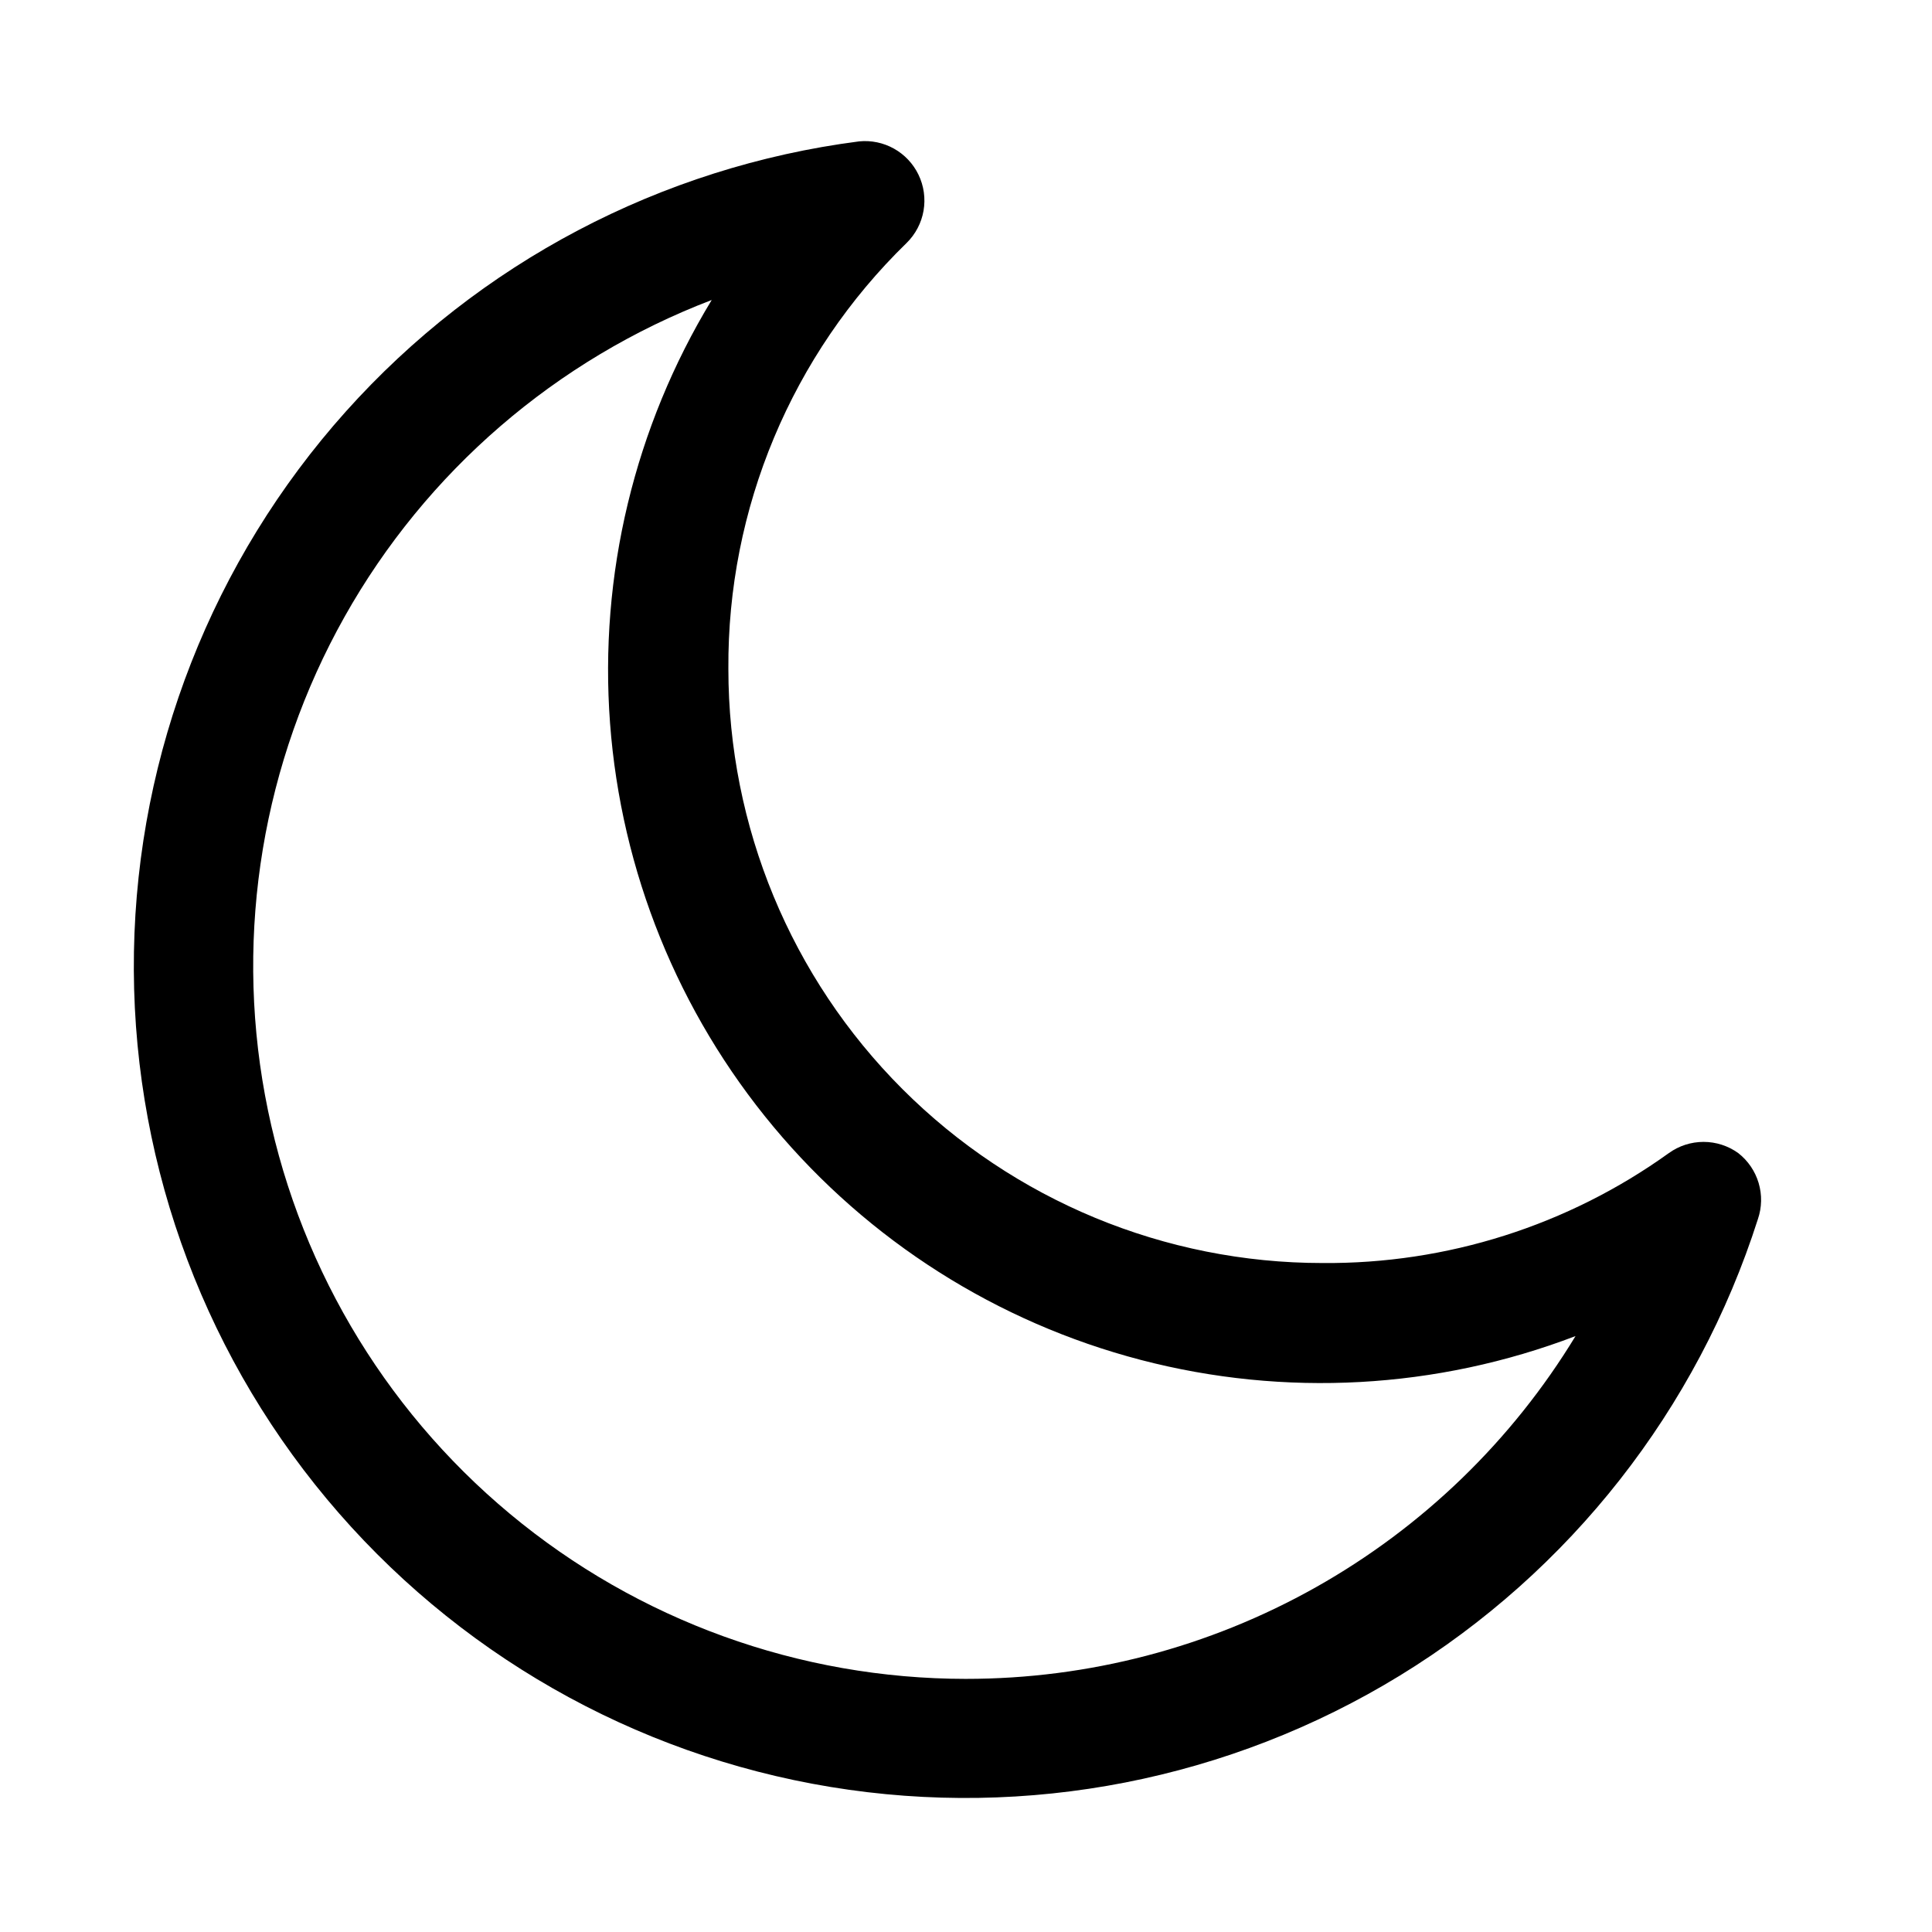
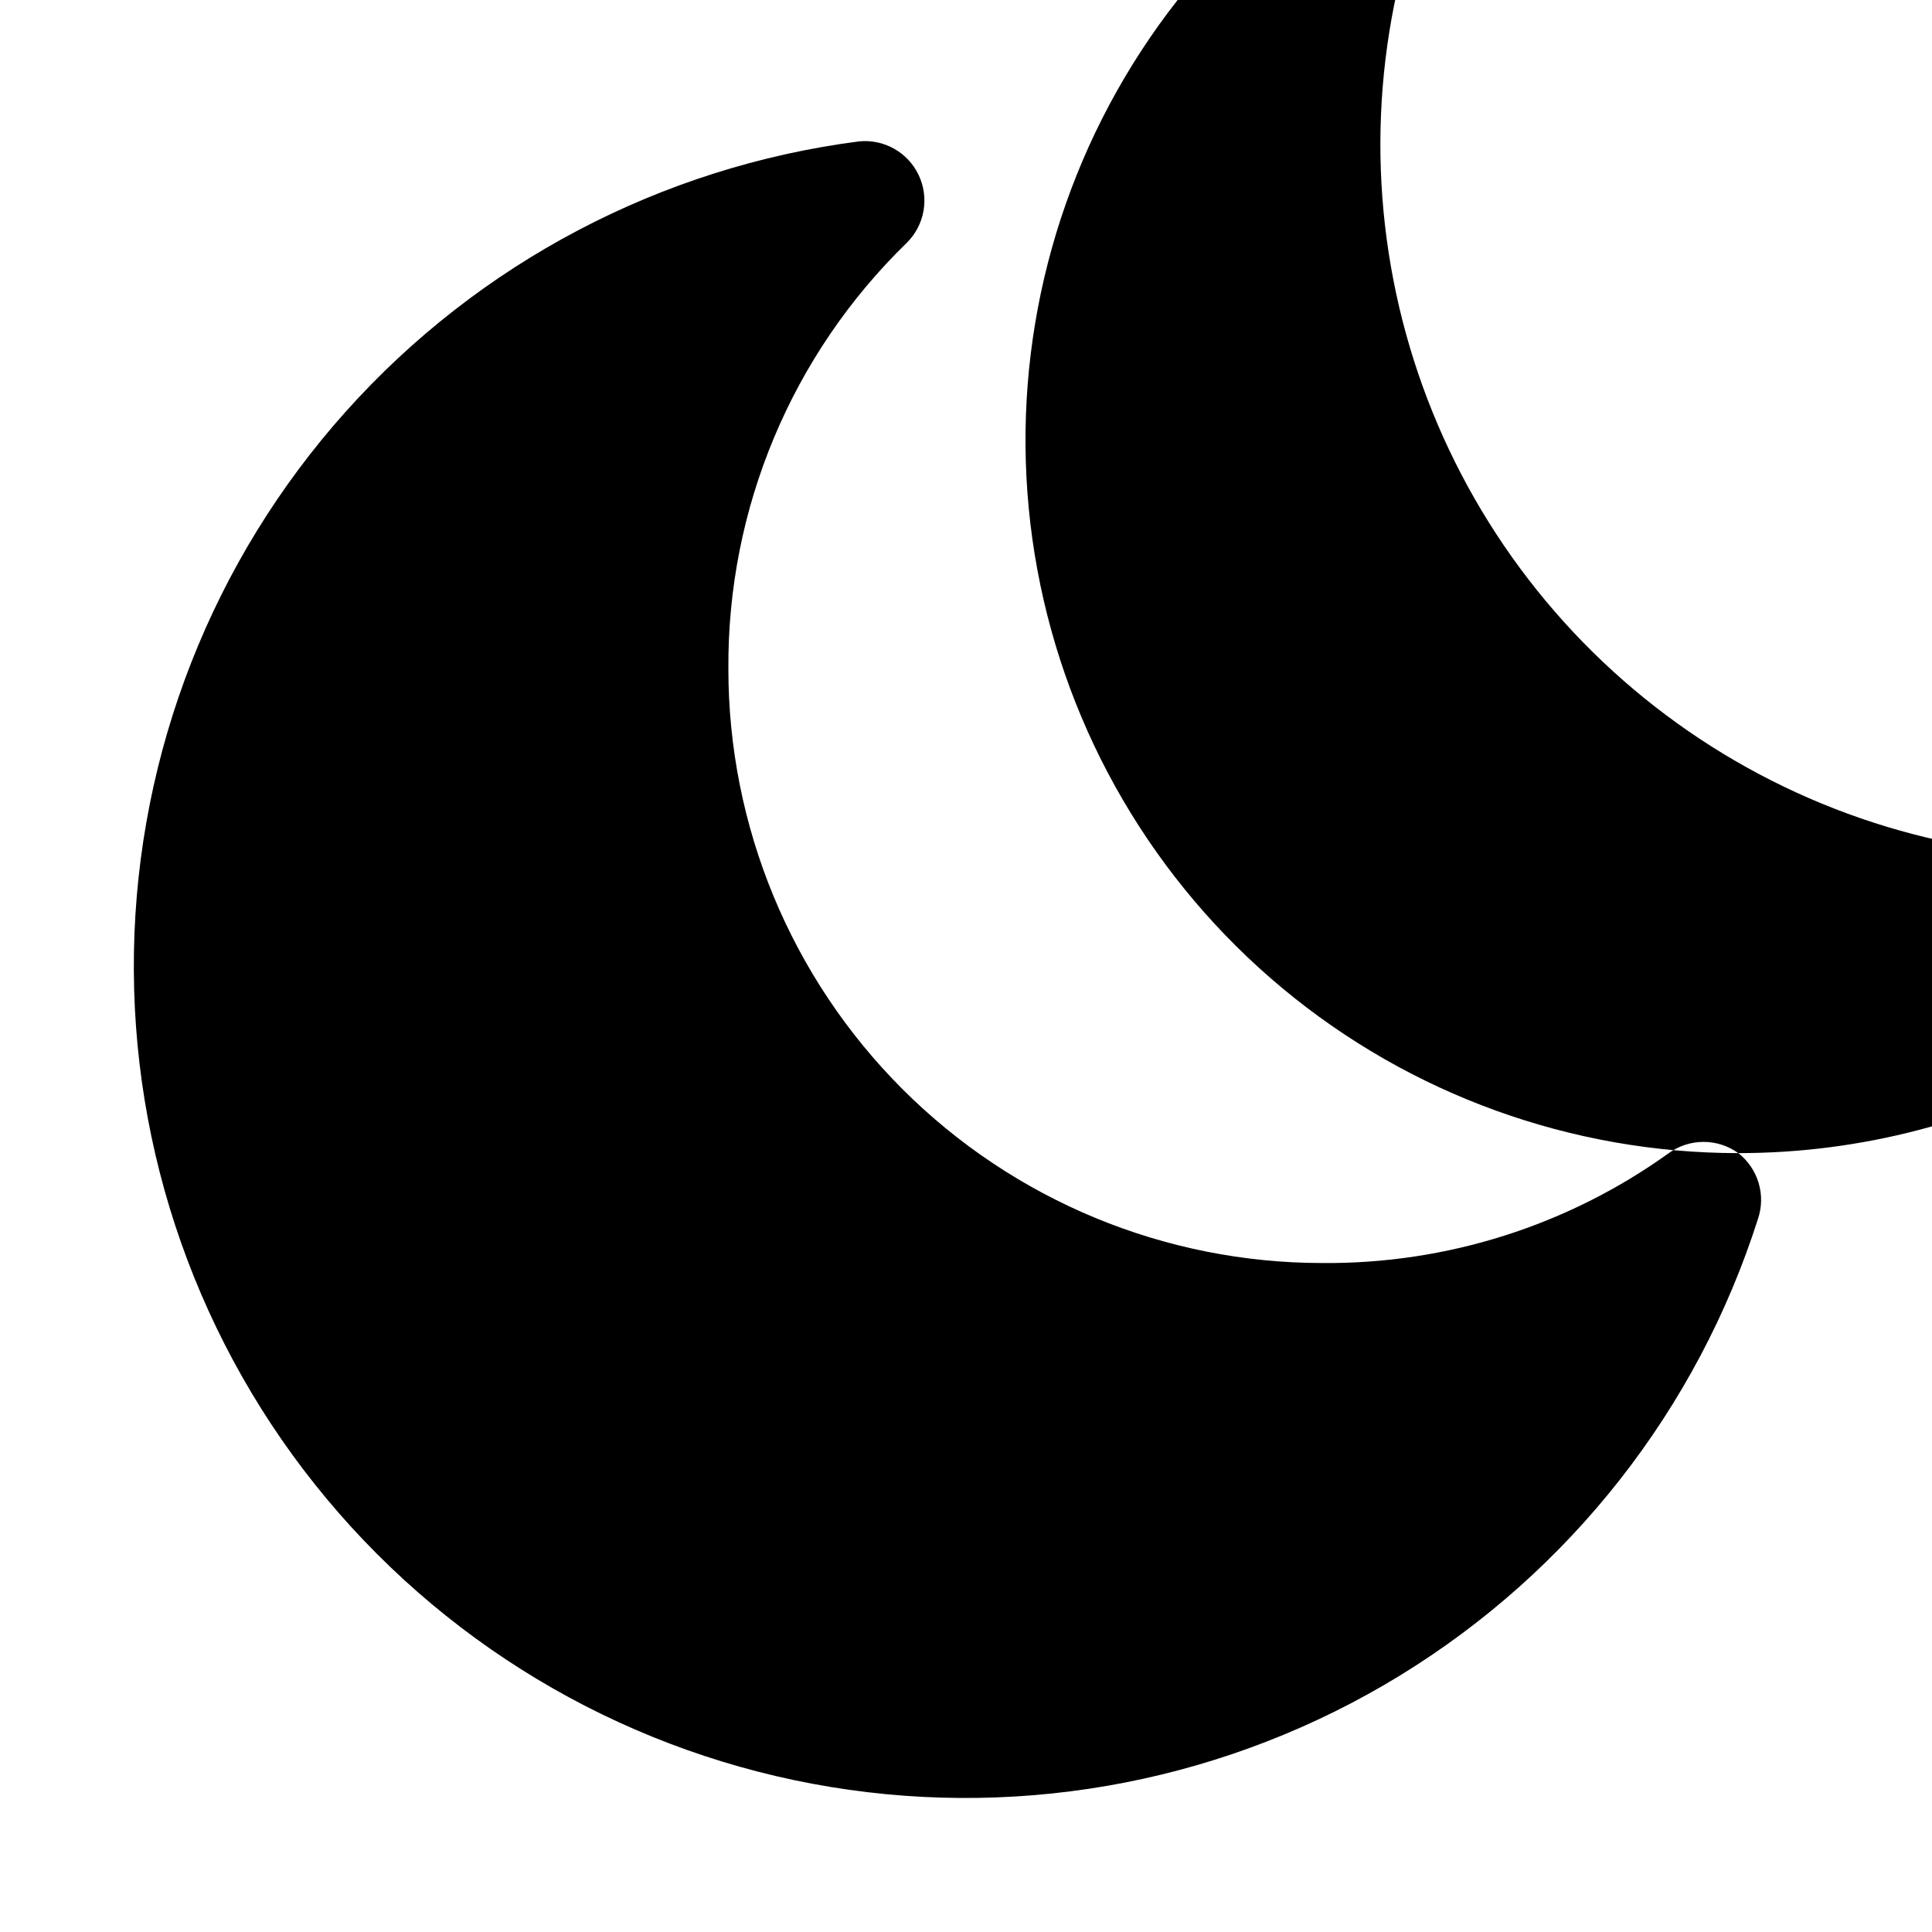
<svg xmlns="http://www.w3.org/2000/svg" fill="#000000" width="800px" height="800px" version="1.1" viewBox="144 144 512 512">
-   <path d="m604.67 449.59c-2.684-1.938-5.906-2.977-9.211-2.977-3.305 0-6.527 1.039-9.211 2.977-26.73 19.203-58.875 29.402-91.789 29.125-41.754 0-81.801-16.586-111.32-46.113-29.527-29.527-46.113-69.57-46.113-111.33-0.285-42.488 16.773-83.258 47.23-112.88 2.356-2.309 3.926-5.297 4.492-8.547 0.562-3.25 0.094-6.594-1.344-9.559-1.402-2.906-3.668-5.312-6.484-6.891-2.812-1.574-6.047-2.25-9.258-1.926-52.477 6.773-100.77 32.199-136.05 71.629-35.281 39.434-55.199 90.242-56.117 143.15-0.922 52.902 17.223 104.37 51.113 145 33.891 40.633 81.27 67.719 133.48 76.312 52.207 8.59 105.77-1.887 150.89-29.516 45.125-27.633 78.805-70.574 94.887-120.98 1.055-3.09 1.121-6.434 0.188-9.566-0.93-3.129-2.812-5.894-5.383-7.906zm-204.67 139.33c-44.16-0.008-86.922-15.48-120.86-43.734-33.938-28.258-56.902-67.504-64.91-110.93-8.008-43.43-0.551-88.285 21.074-126.79 21.625-38.5 56.055-68.207 97.305-83.965-20.453 33.664-29.871 72.879-26.941 112.16 2.934 39.285 18.07 76.668 43.293 106.92 25.227 30.254 59.273 51.871 97.391 61.82 38.113 9.949 78.383 7.738 115.18-6.328-16.852 27.746-40.566 50.68-68.863 66.59-28.293 15.914-60.207 24.266-92.668 24.254z" />
+   <path d="m604.67 449.59c-2.684-1.938-5.906-2.977-9.211-2.977-3.305 0-6.527 1.039-9.211 2.977-26.73 19.203-58.875 29.402-91.789 29.125-41.754 0-81.801-16.586-111.32-46.113-29.527-29.527-46.113-69.57-46.113-111.33-0.285-42.488 16.773-83.258 47.23-112.88 2.356-2.309 3.926-5.297 4.492-8.547 0.562-3.25 0.094-6.594-1.344-9.559-1.402-2.906-3.668-5.312-6.484-6.891-2.812-1.574-6.047-2.25-9.258-1.926-52.477 6.773-100.77 32.199-136.05 71.629-35.281 39.434-55.199 90.242-56.117 143.15-0.922 52.902 17.223 104.37 51.113 145 33.891 40.633 81.27 67.719 133.48 76.312 52.207 8.59 105.77-1.887 150.89-29.516 45.125-27.633 78.805-70.574 94.887-120.98 1.055-3.09 1.121-6.434 0.188-9.566-0.93-3.129-2.812-5.894-5.383-7.906zc-44.16-0.008-86.922-15.48-120.86-43.734-33.938-28.258-56.902-67.504-64.91-110.93-8.008-43.43-0.551-88.285 21.074-126.79 21.625-38.5 56.055-68.207 97.305-83.965-20.453 33.664-29.871 72.879-26.941 112.16 2.934 39.285 18.07 76.668 43.293 106.92 25.227 30.254 59.273 51.871 97.391 61.82 38.113 9.949 78.383 7.738 115.18-6.328-16.852 27.746-40.566 50.68-68.863 66.59-28.293 15.914-60.207 24.266-92.668 24.254z" />
</svg>